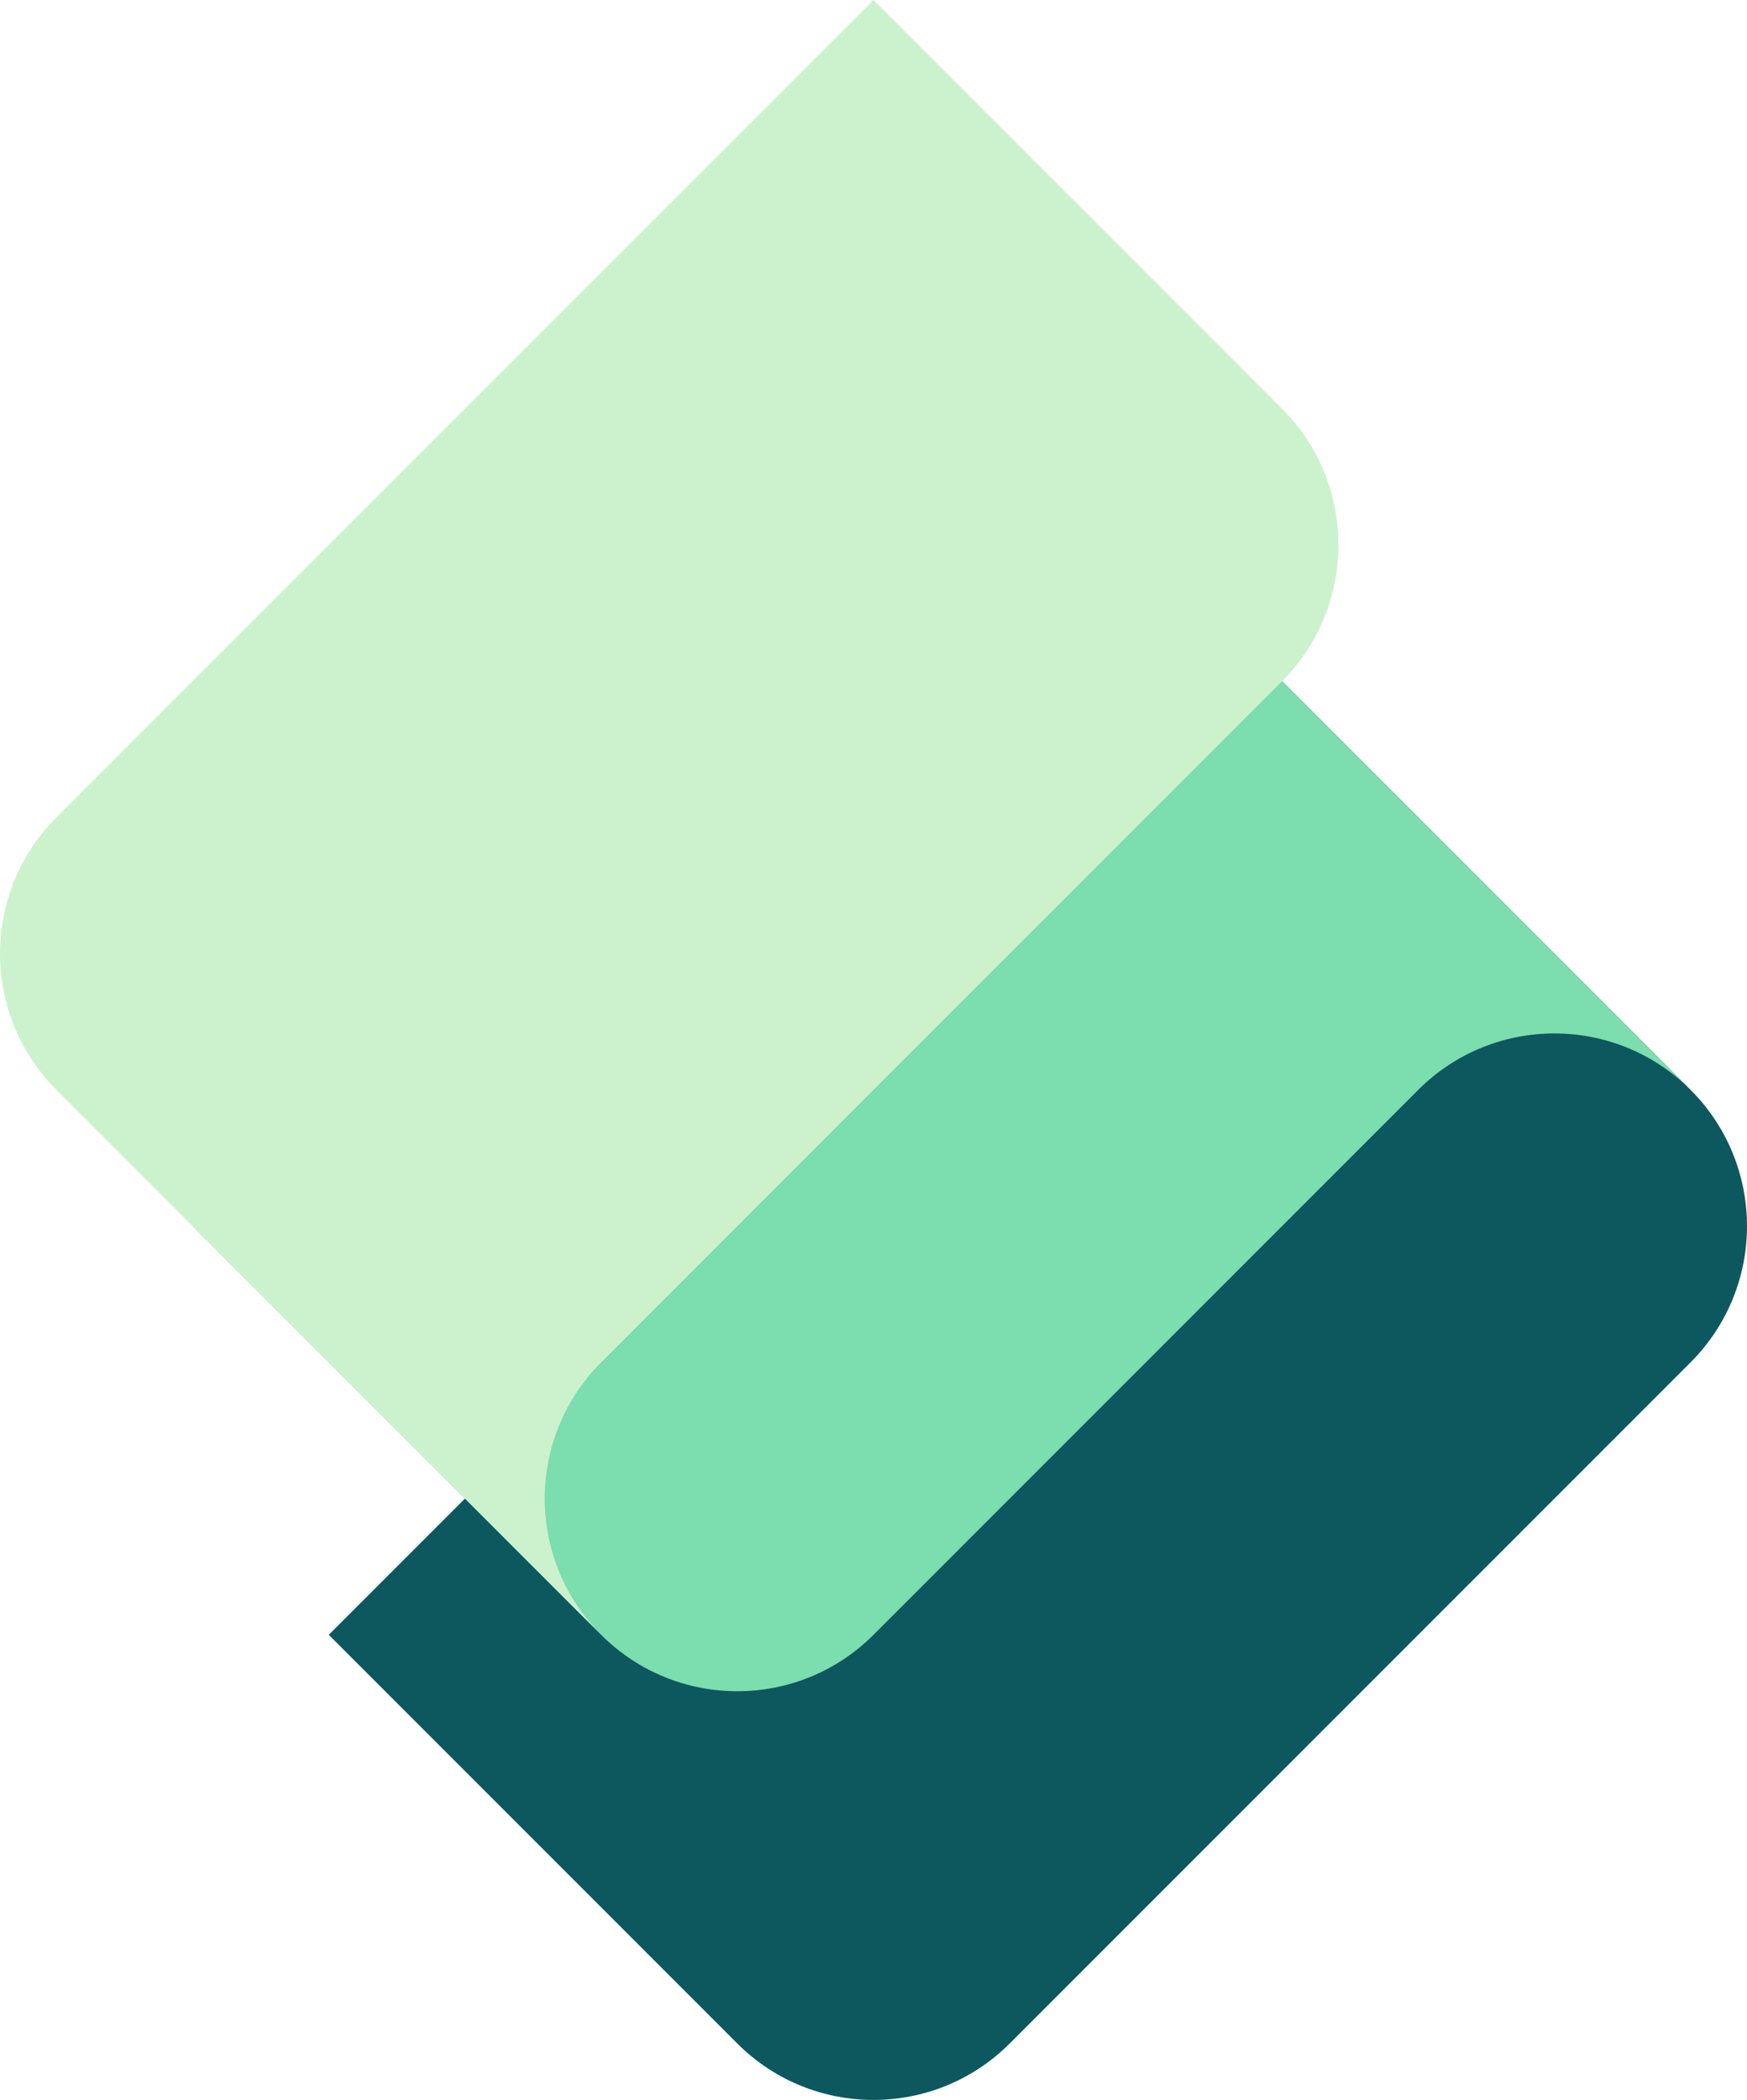
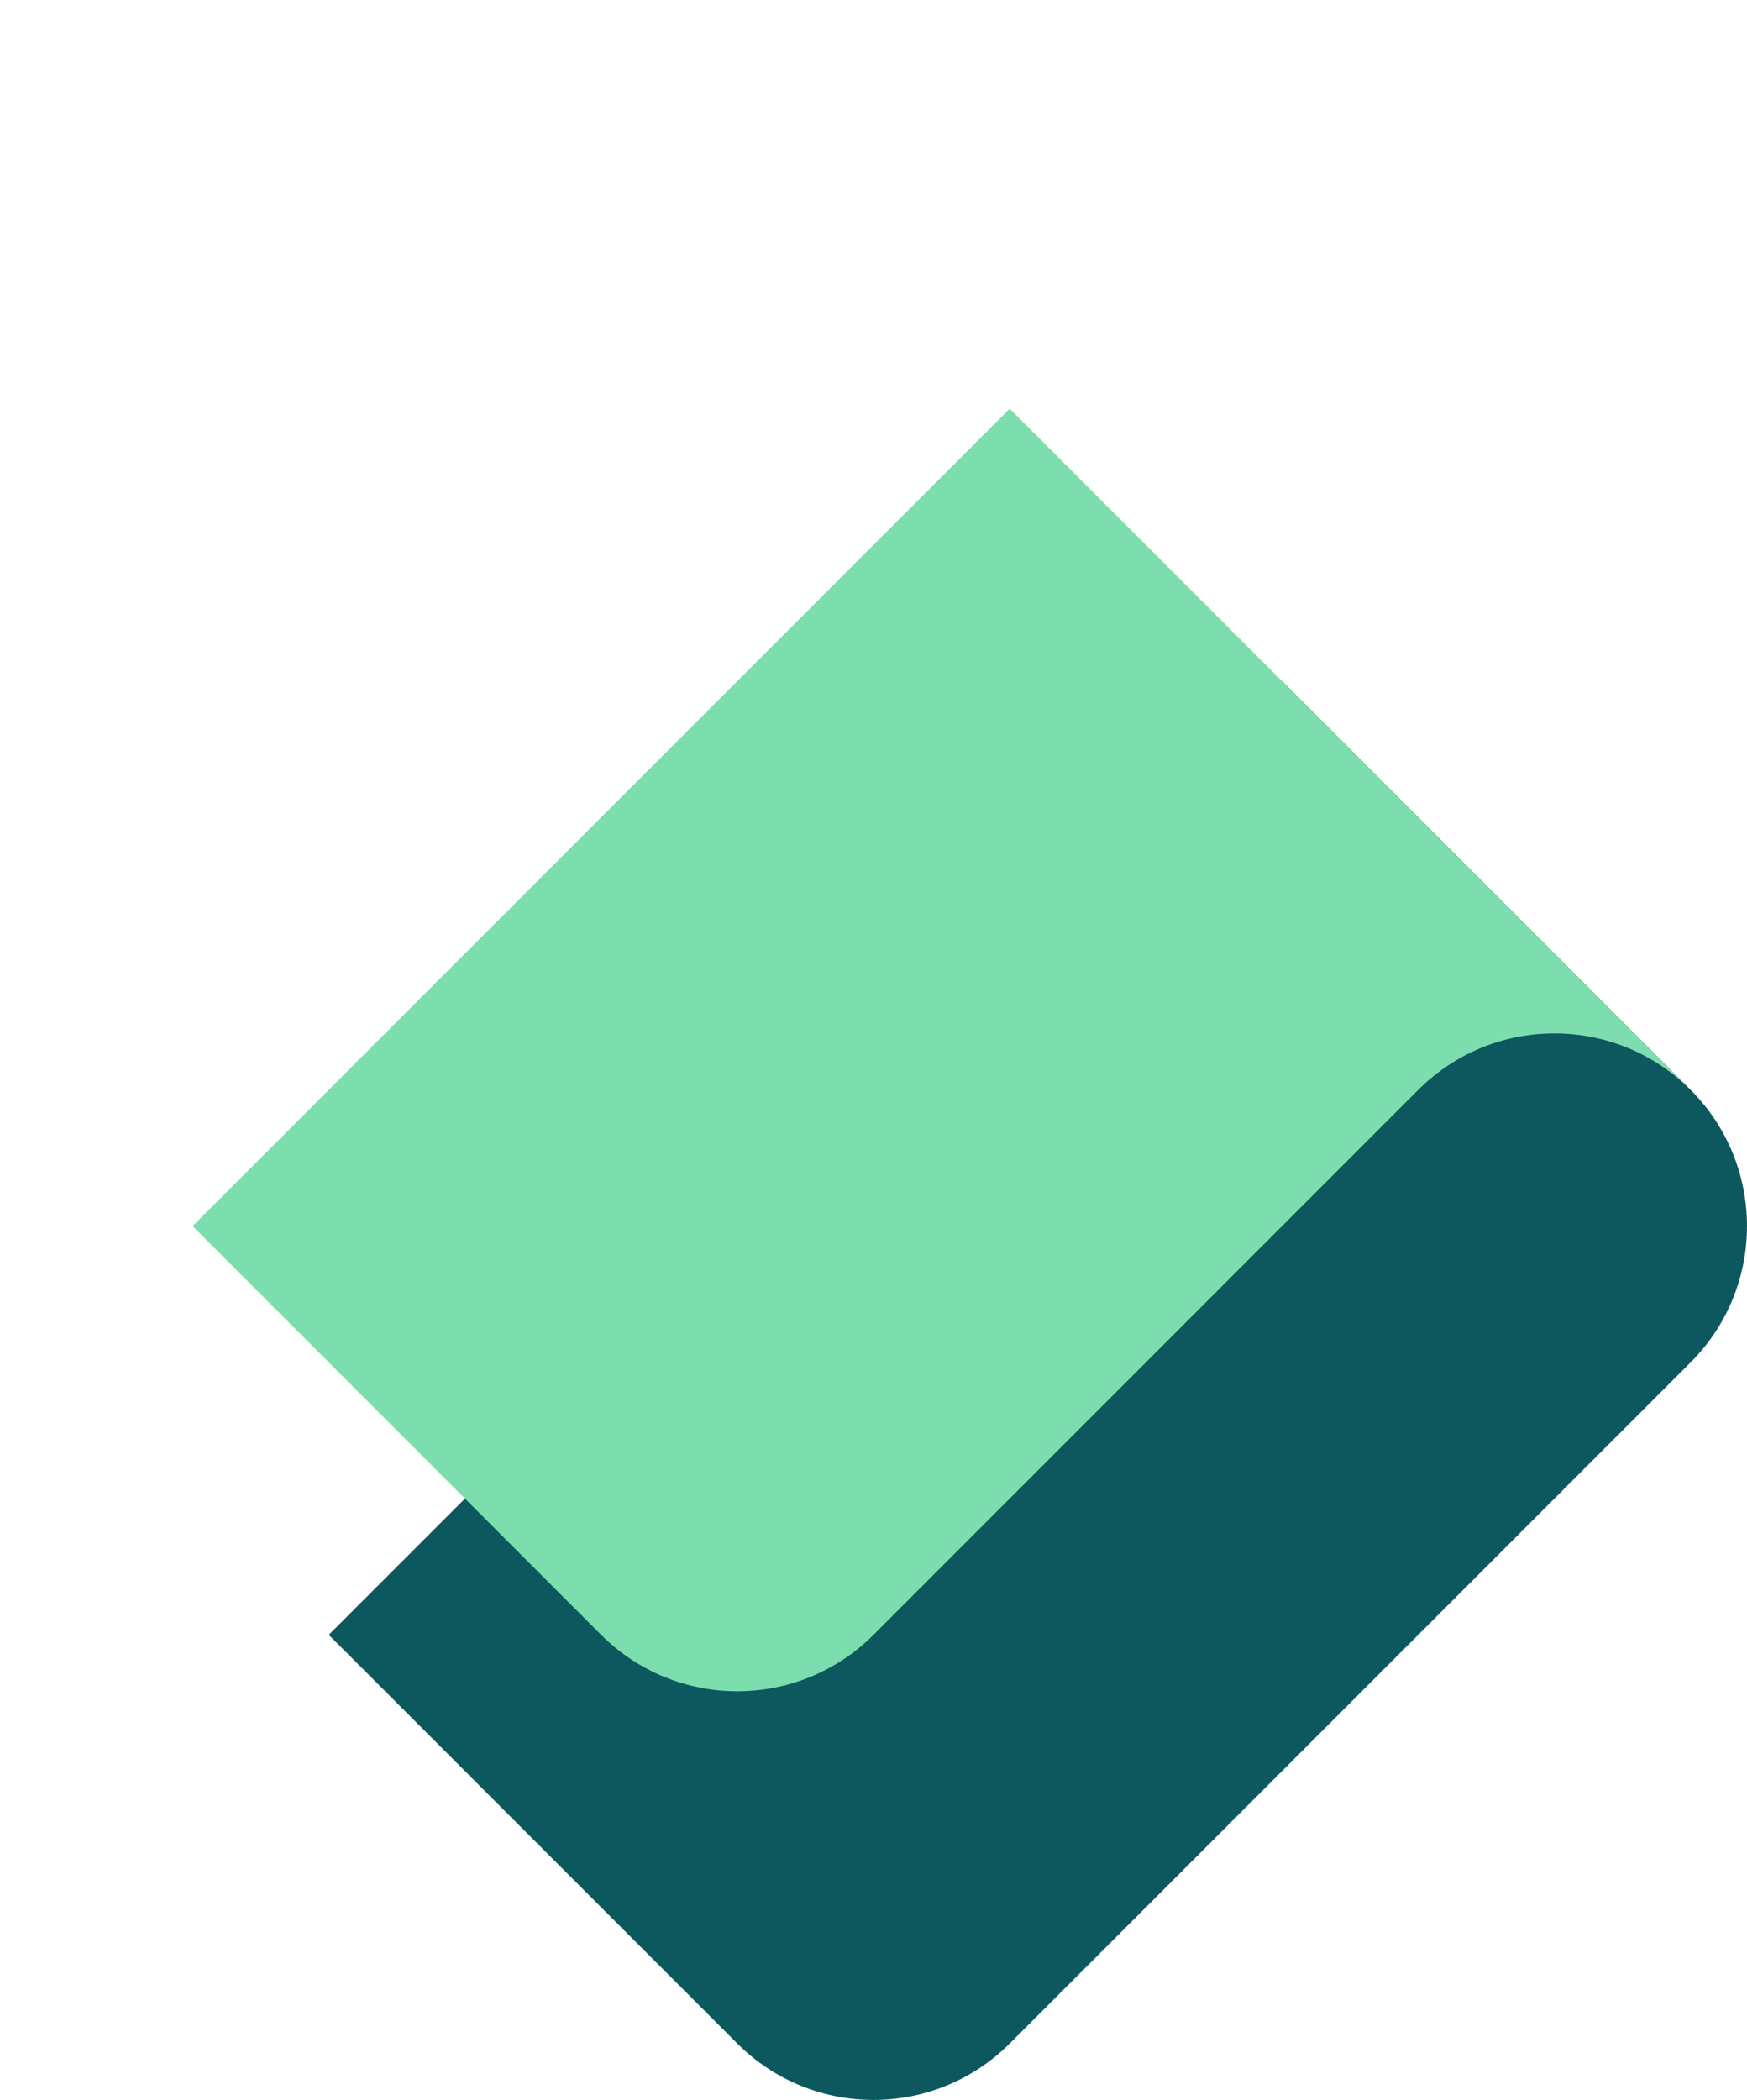
<svg xmlns="http://www.w3.org/2000/svg" id="Layer_1" data-name="Layer 1" viewBox="0 0 715.732 860">
  <defs>
    <style>
      .cls-1 {
        fill: #7cddae;
      }

      .cls-2 {
        fill: #ccf2cd;
      }

      .cls-3 {
        fill: #0d585f;
      }
    </style>
  </defs>
  <path class="cls-3" d="M692.622,557.927l-278.963,278.963c-15.407,15.407-35.6,23.11-55.793,23.11-20.193,0-40.386-7.703-55.793-23.11l-167.378-167.378,390.549-390.549,167.378,167.378c15.407,15.407,23.11,35.6,23.11,55.793,0,20.193-7.703,40.386-23.11,55.793Z" />
-   <path class="cls-1" d="M78.903,502.134l167.378,167.378c15.407,15.407,35.6,23.11,55.793,23.11,20.193,0,40.386-7.703,55.793-23.11l223.171-223.171c15.407-15.407,35.6-23.11,55.793-23.11,20.193,0,40.386,7.703,55.793,23.11L413.659,167.378,78.903,502.134Z" />
-   <path class="cls-2" d="M23.11,334.756C7.703,350.163,0,370.356,0,390.549c0,20.193,7.703,40.386,23.11,55.793l223.171,223.171c-15.407-15.407-23.11-35.6-23.11-55.793,0-20.193,7.703-40.386,23.11-55.793l278.963-278.963c15.407-15.407,23.11-35.6,23.11-55.793,0-20.193-7.703-40.386-23.11-55.793L357.866,0,23.11,334.756Z" />
+   <path class="cls-1" d="M78.903,502.134l167.378,167.378c15.407,15.407,35.6,23.11,55.793,23.11,20.193,0,40.386-7.703,55.793-23.11l223.171-223.171c15.407-15.407,35.6-23.11,55.793-23.11,20.193,0,40.386,7.703,55.793,23.11L413.659,167.378,78.903,502.134" />
</svg>